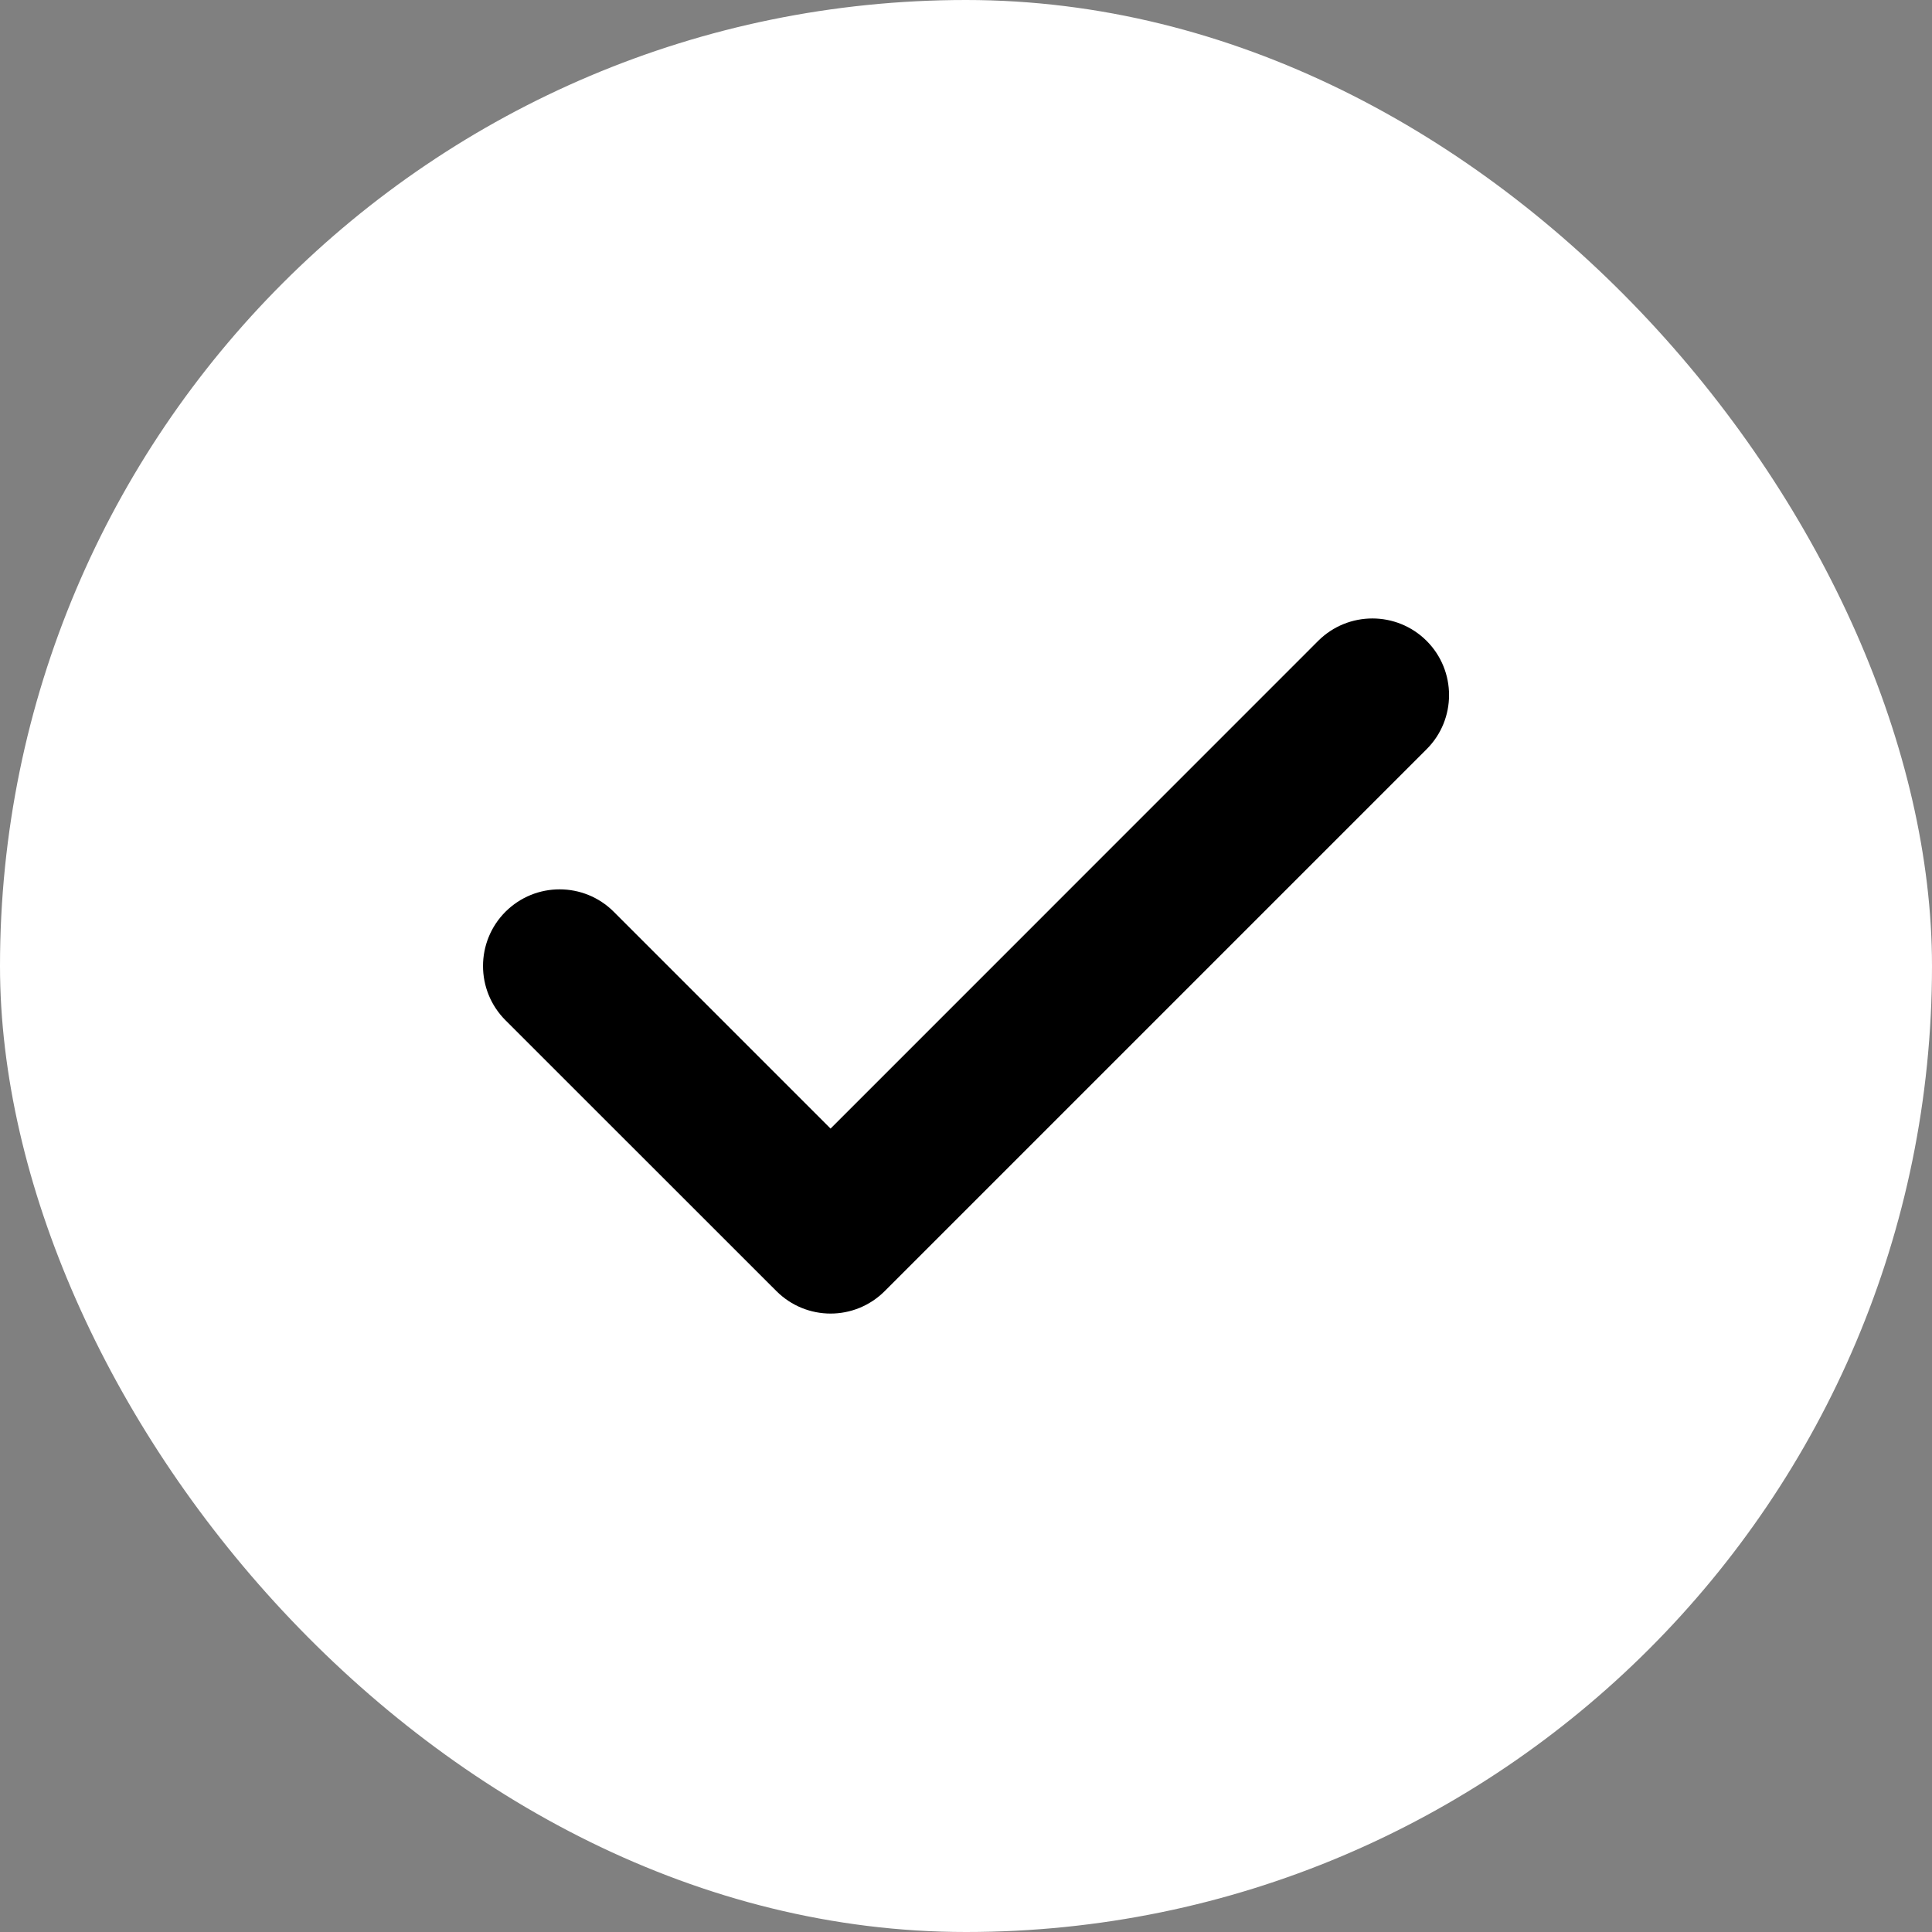
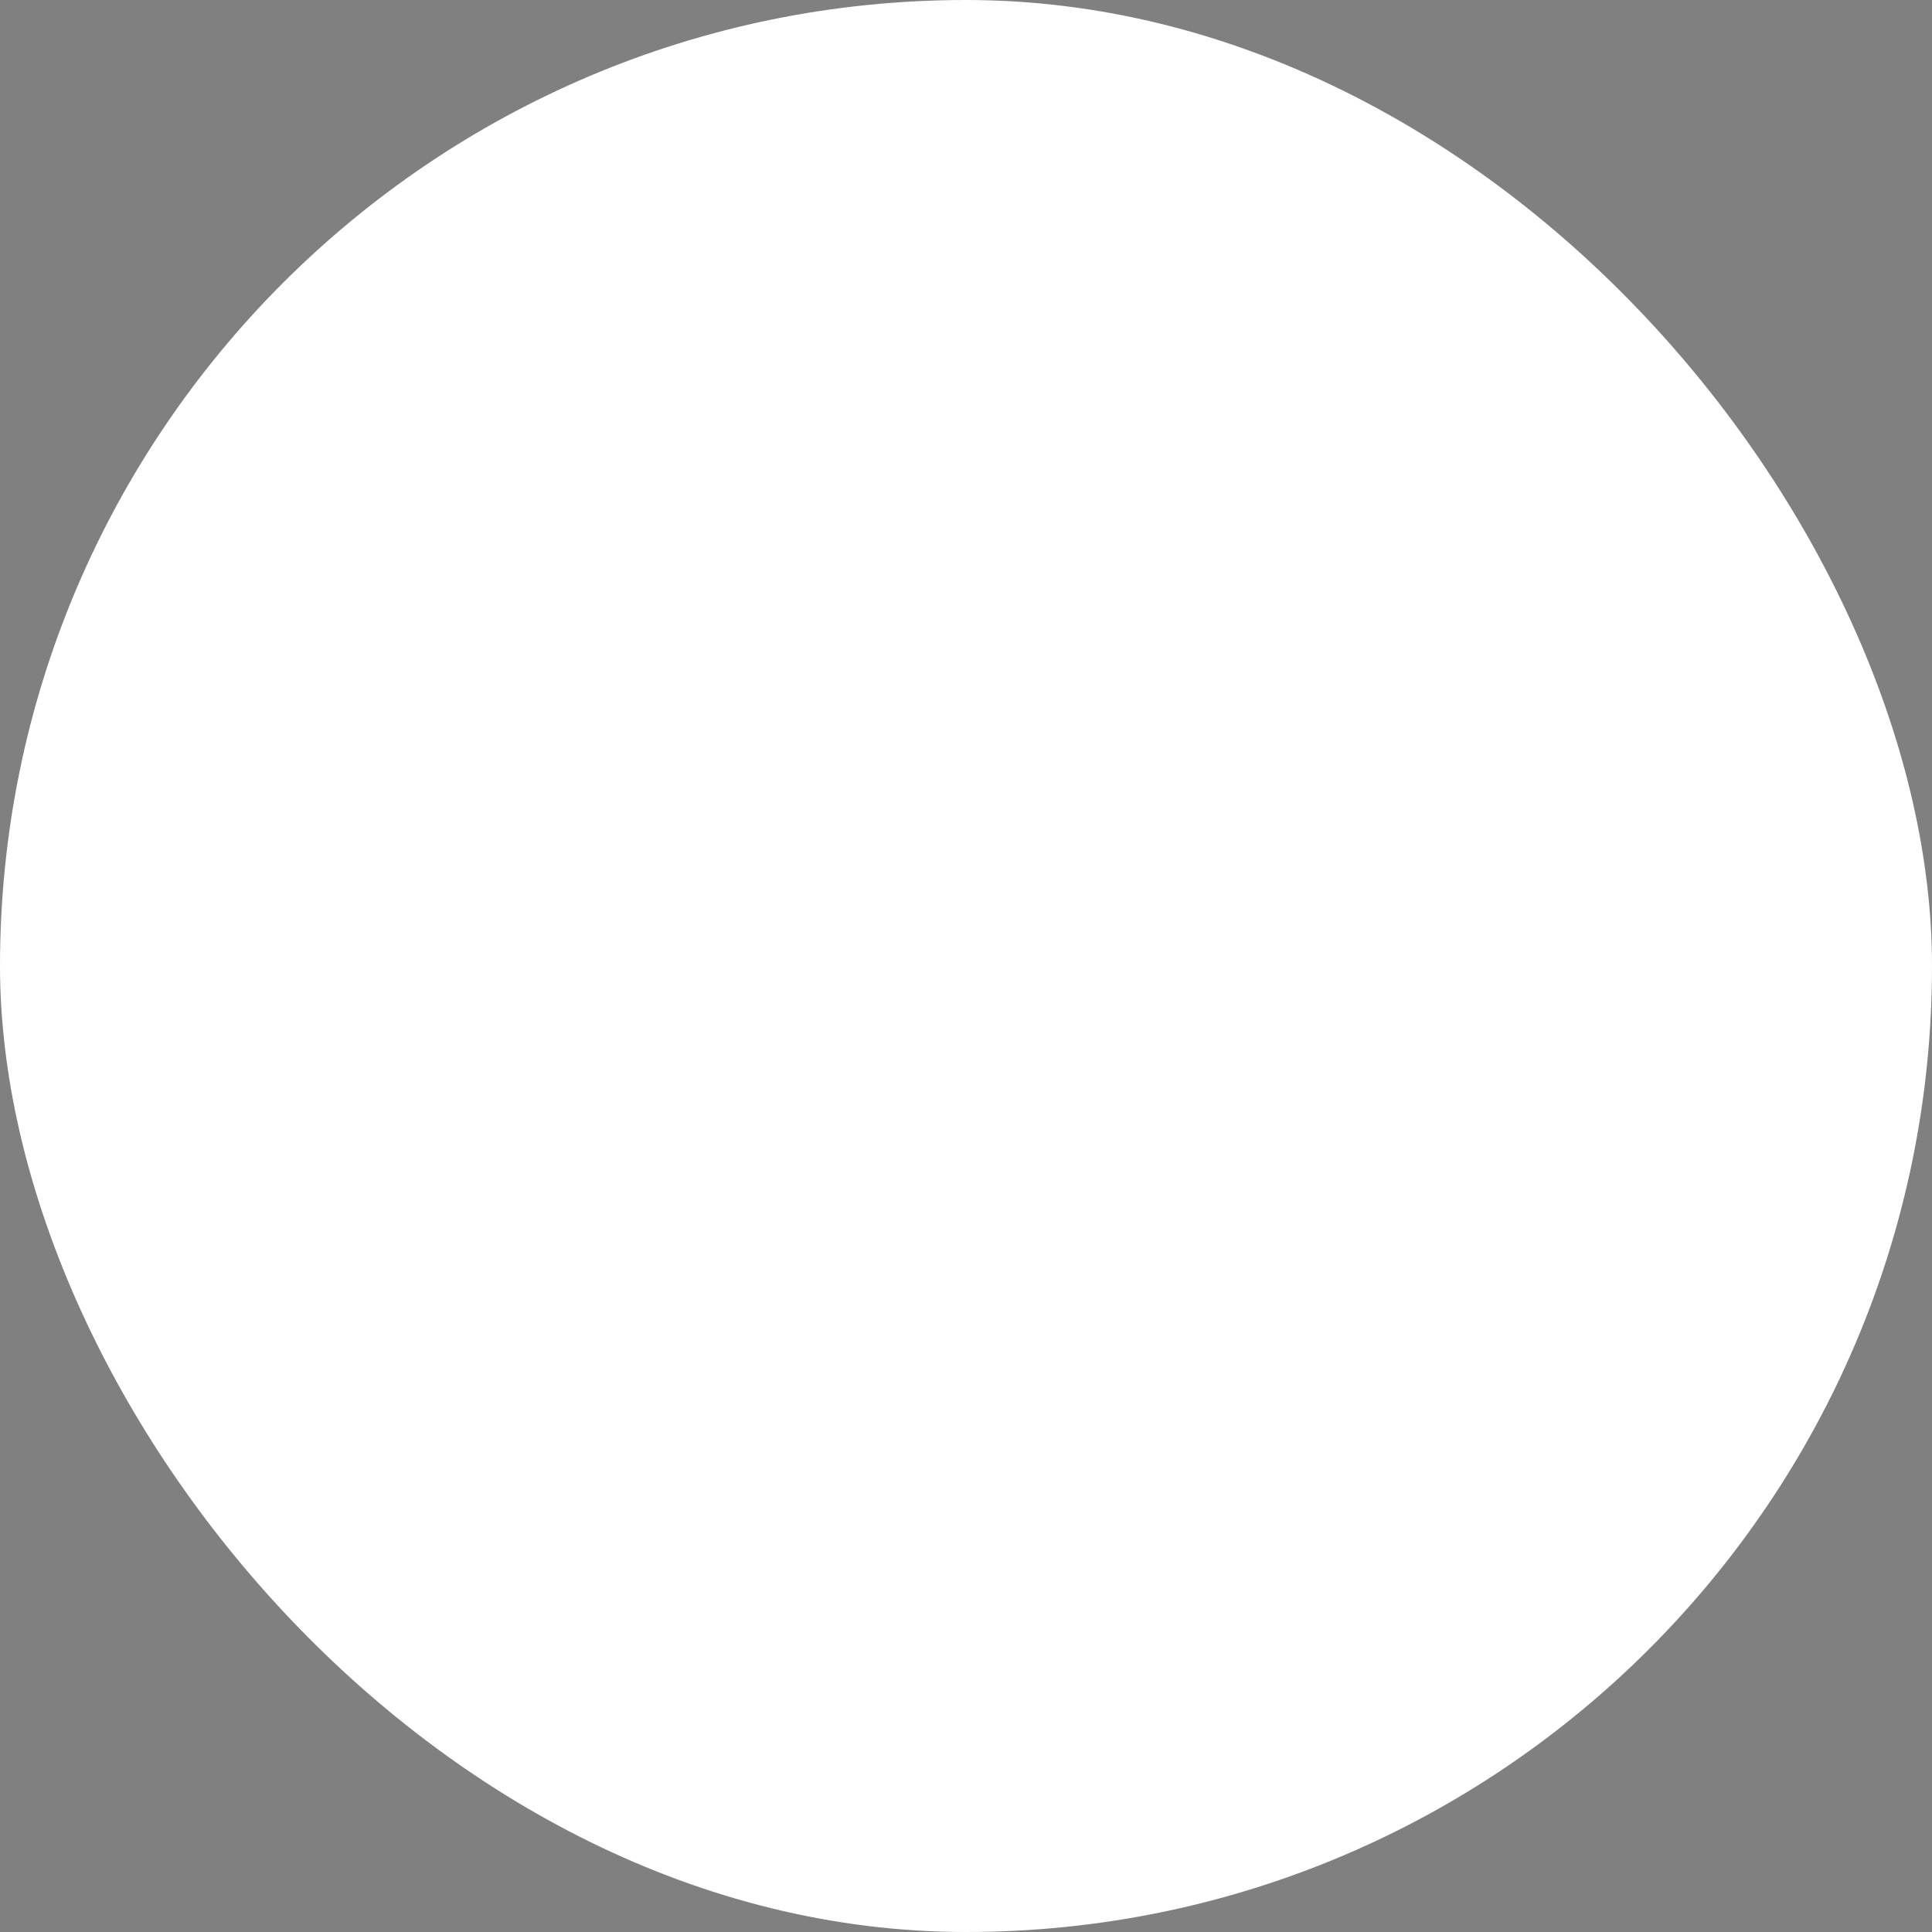
<svg xmlns="http://www.w3.org/2000/svg" width="20" height="20" viewBox="0 0 20 20" fill="none">
  <rect x="0" y="0" width="20" height="20" fill="#808080" stroke="none" />
  <rect width="20" height="20" rx="10" fill="white" />
  <g clip-path="url(#clip0_80_2280)">
-     <path d="M14.768 6.634C14.458 6.325 13.956 6.325 13.646 6.634L8.598 11.683L6.354 9.439C6.044 9.129 5.542 9.129 5.232 9.439C4.923 9.749 4.923 10.251 5.232 10.561L8.037 13.365C8.192 13.52 8.395 13.598 8.598 13.598C8.801 13.598 9.004 13.52 9.159 13.365L14.768 7.756C15.078 7.447 15.078 6.944 14.768 6.634Z" fill="black" />
+     <path d="M14.768 6.634C14.458 6.325 13.956 6.325 13.646 6.634L8.598 11.683L6.354 9.439C6.044 9.129 5.542 9.129 5.232 9.439C4.923 9.749 4.923 10.251 5.232 10.561L8.037 13.365C8.801 13.598 9.004 13.52 9.159 13.365L14.768 7.756C15.078 7.447 15.078 6.944 14.768 6.634Z" fill="black" />
  </g>
  <defs>
    <clipPath id="clip0_80_2280">
-       <rect width="10" height="10" fill="white" transform="translate(5 5)" />
-     </clipPath>
+       </clipPath>
  </defs>
</svg>